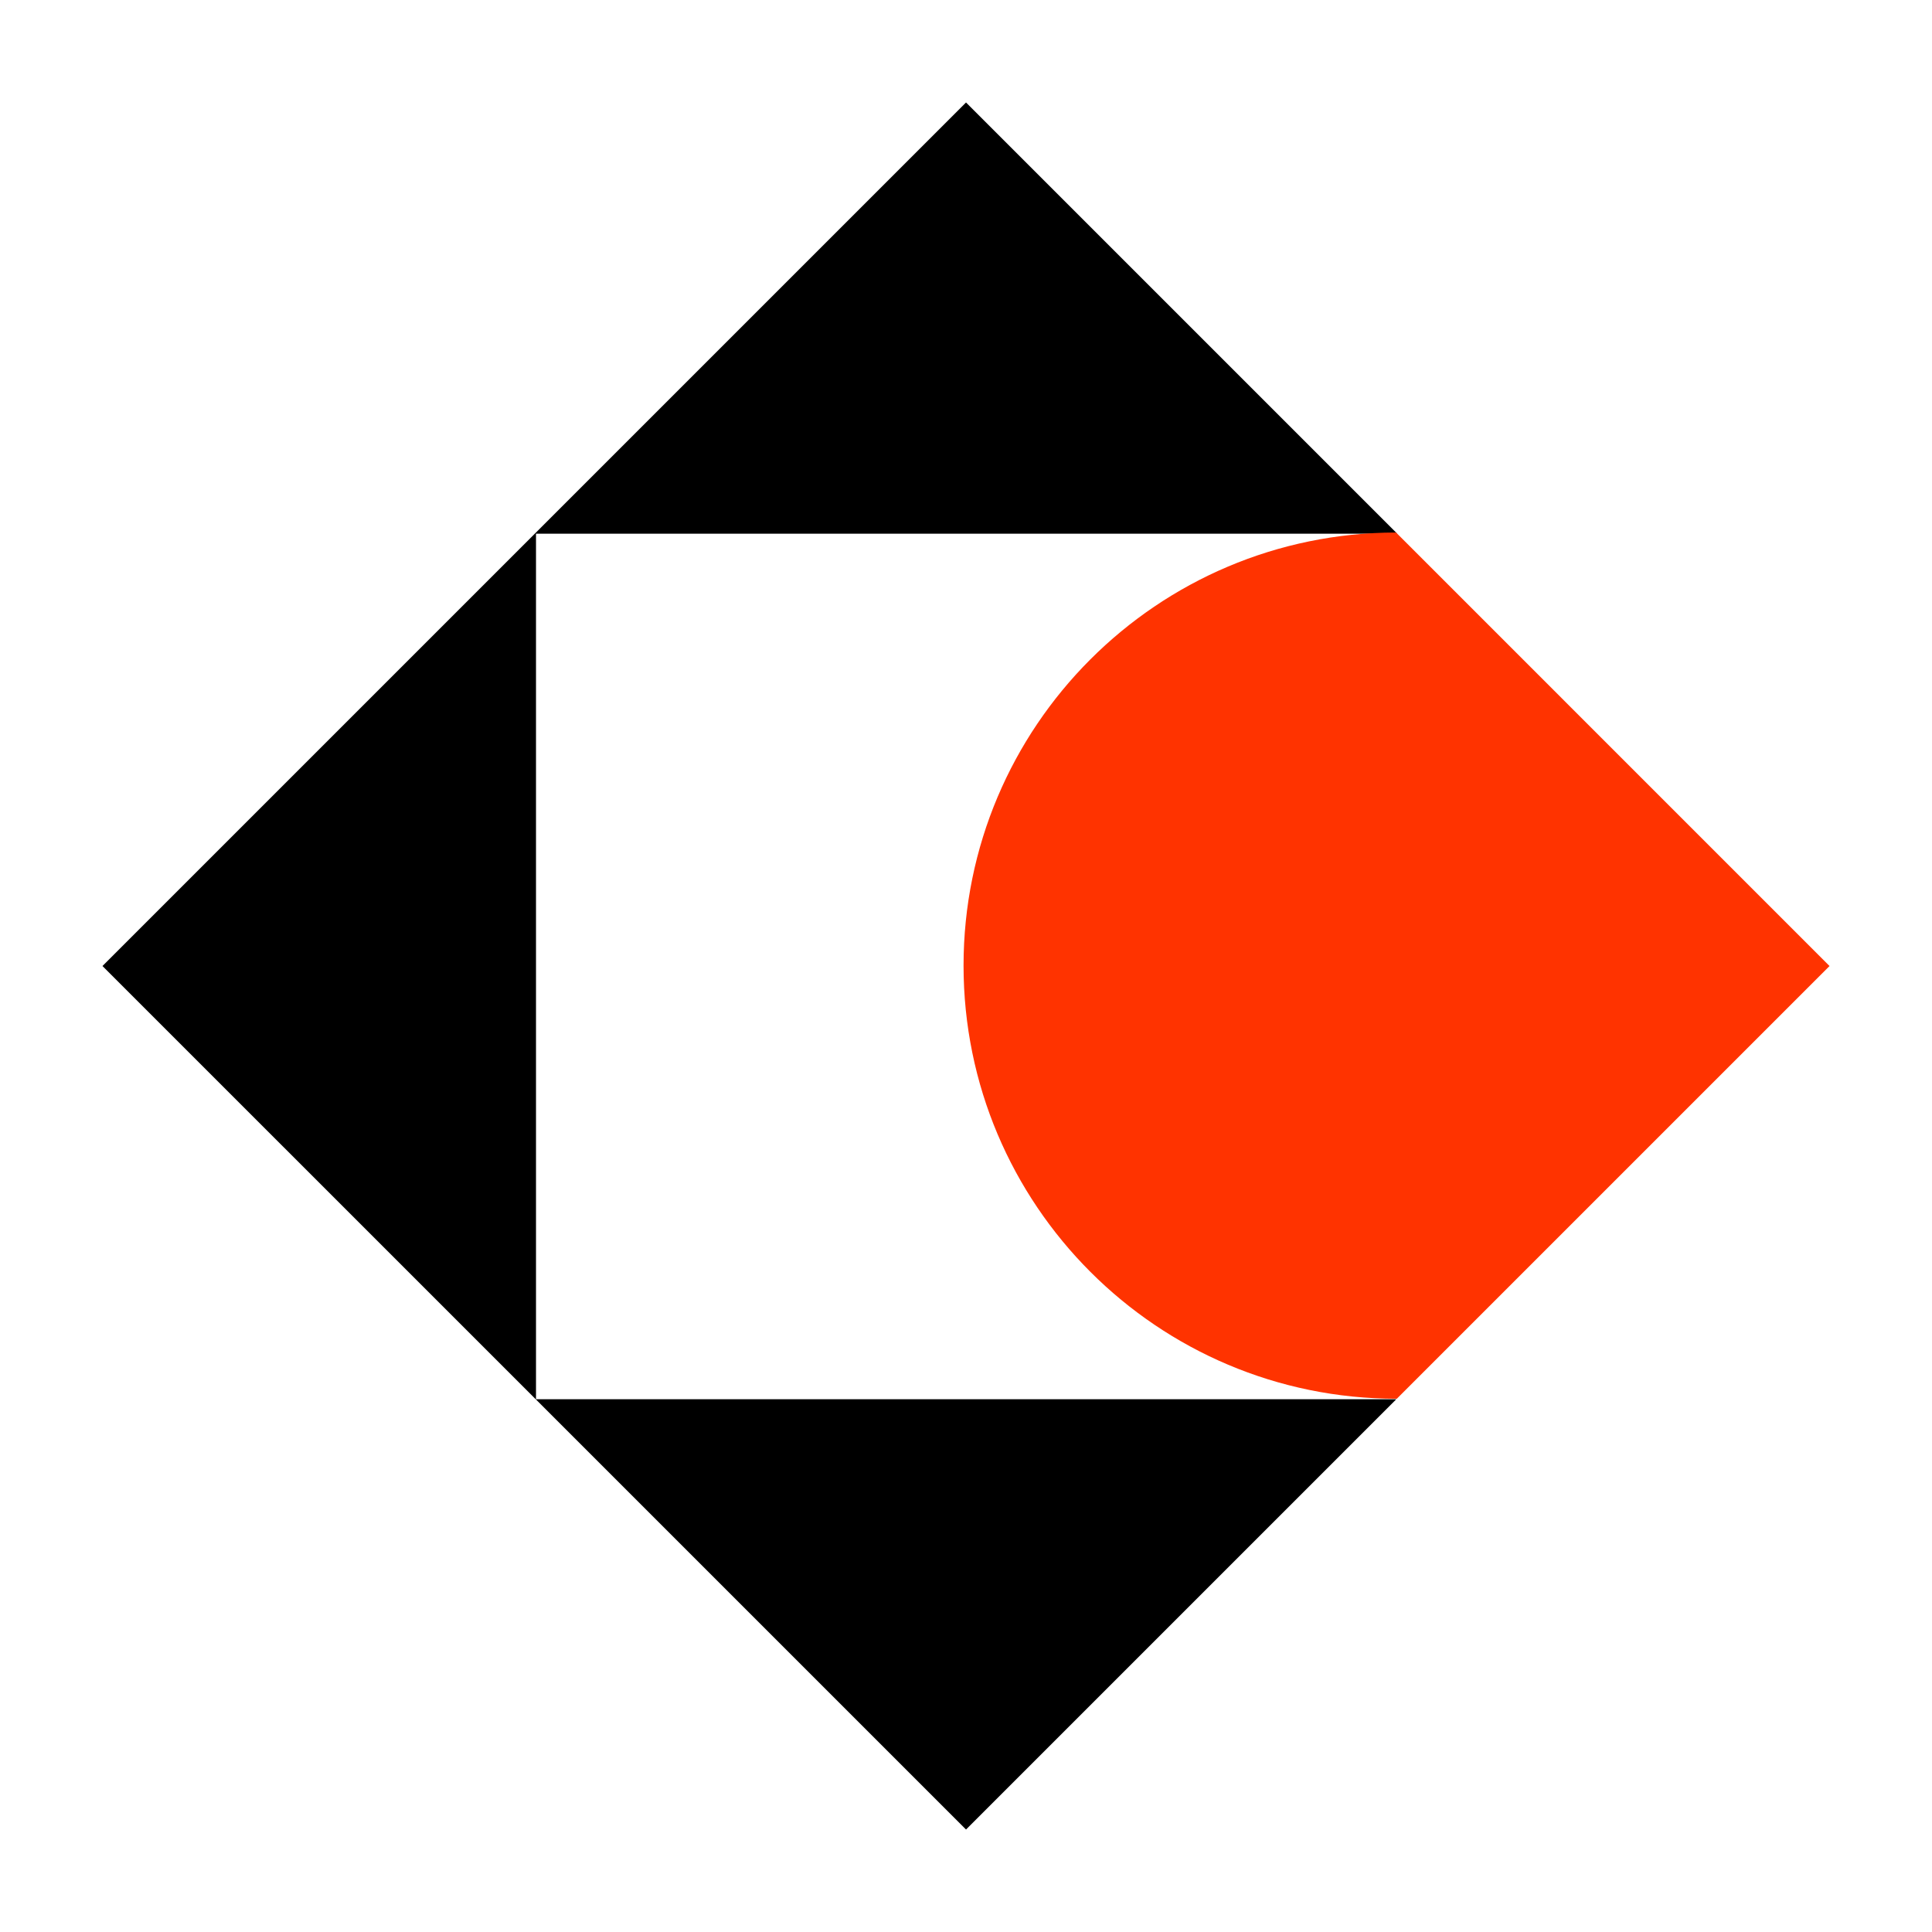
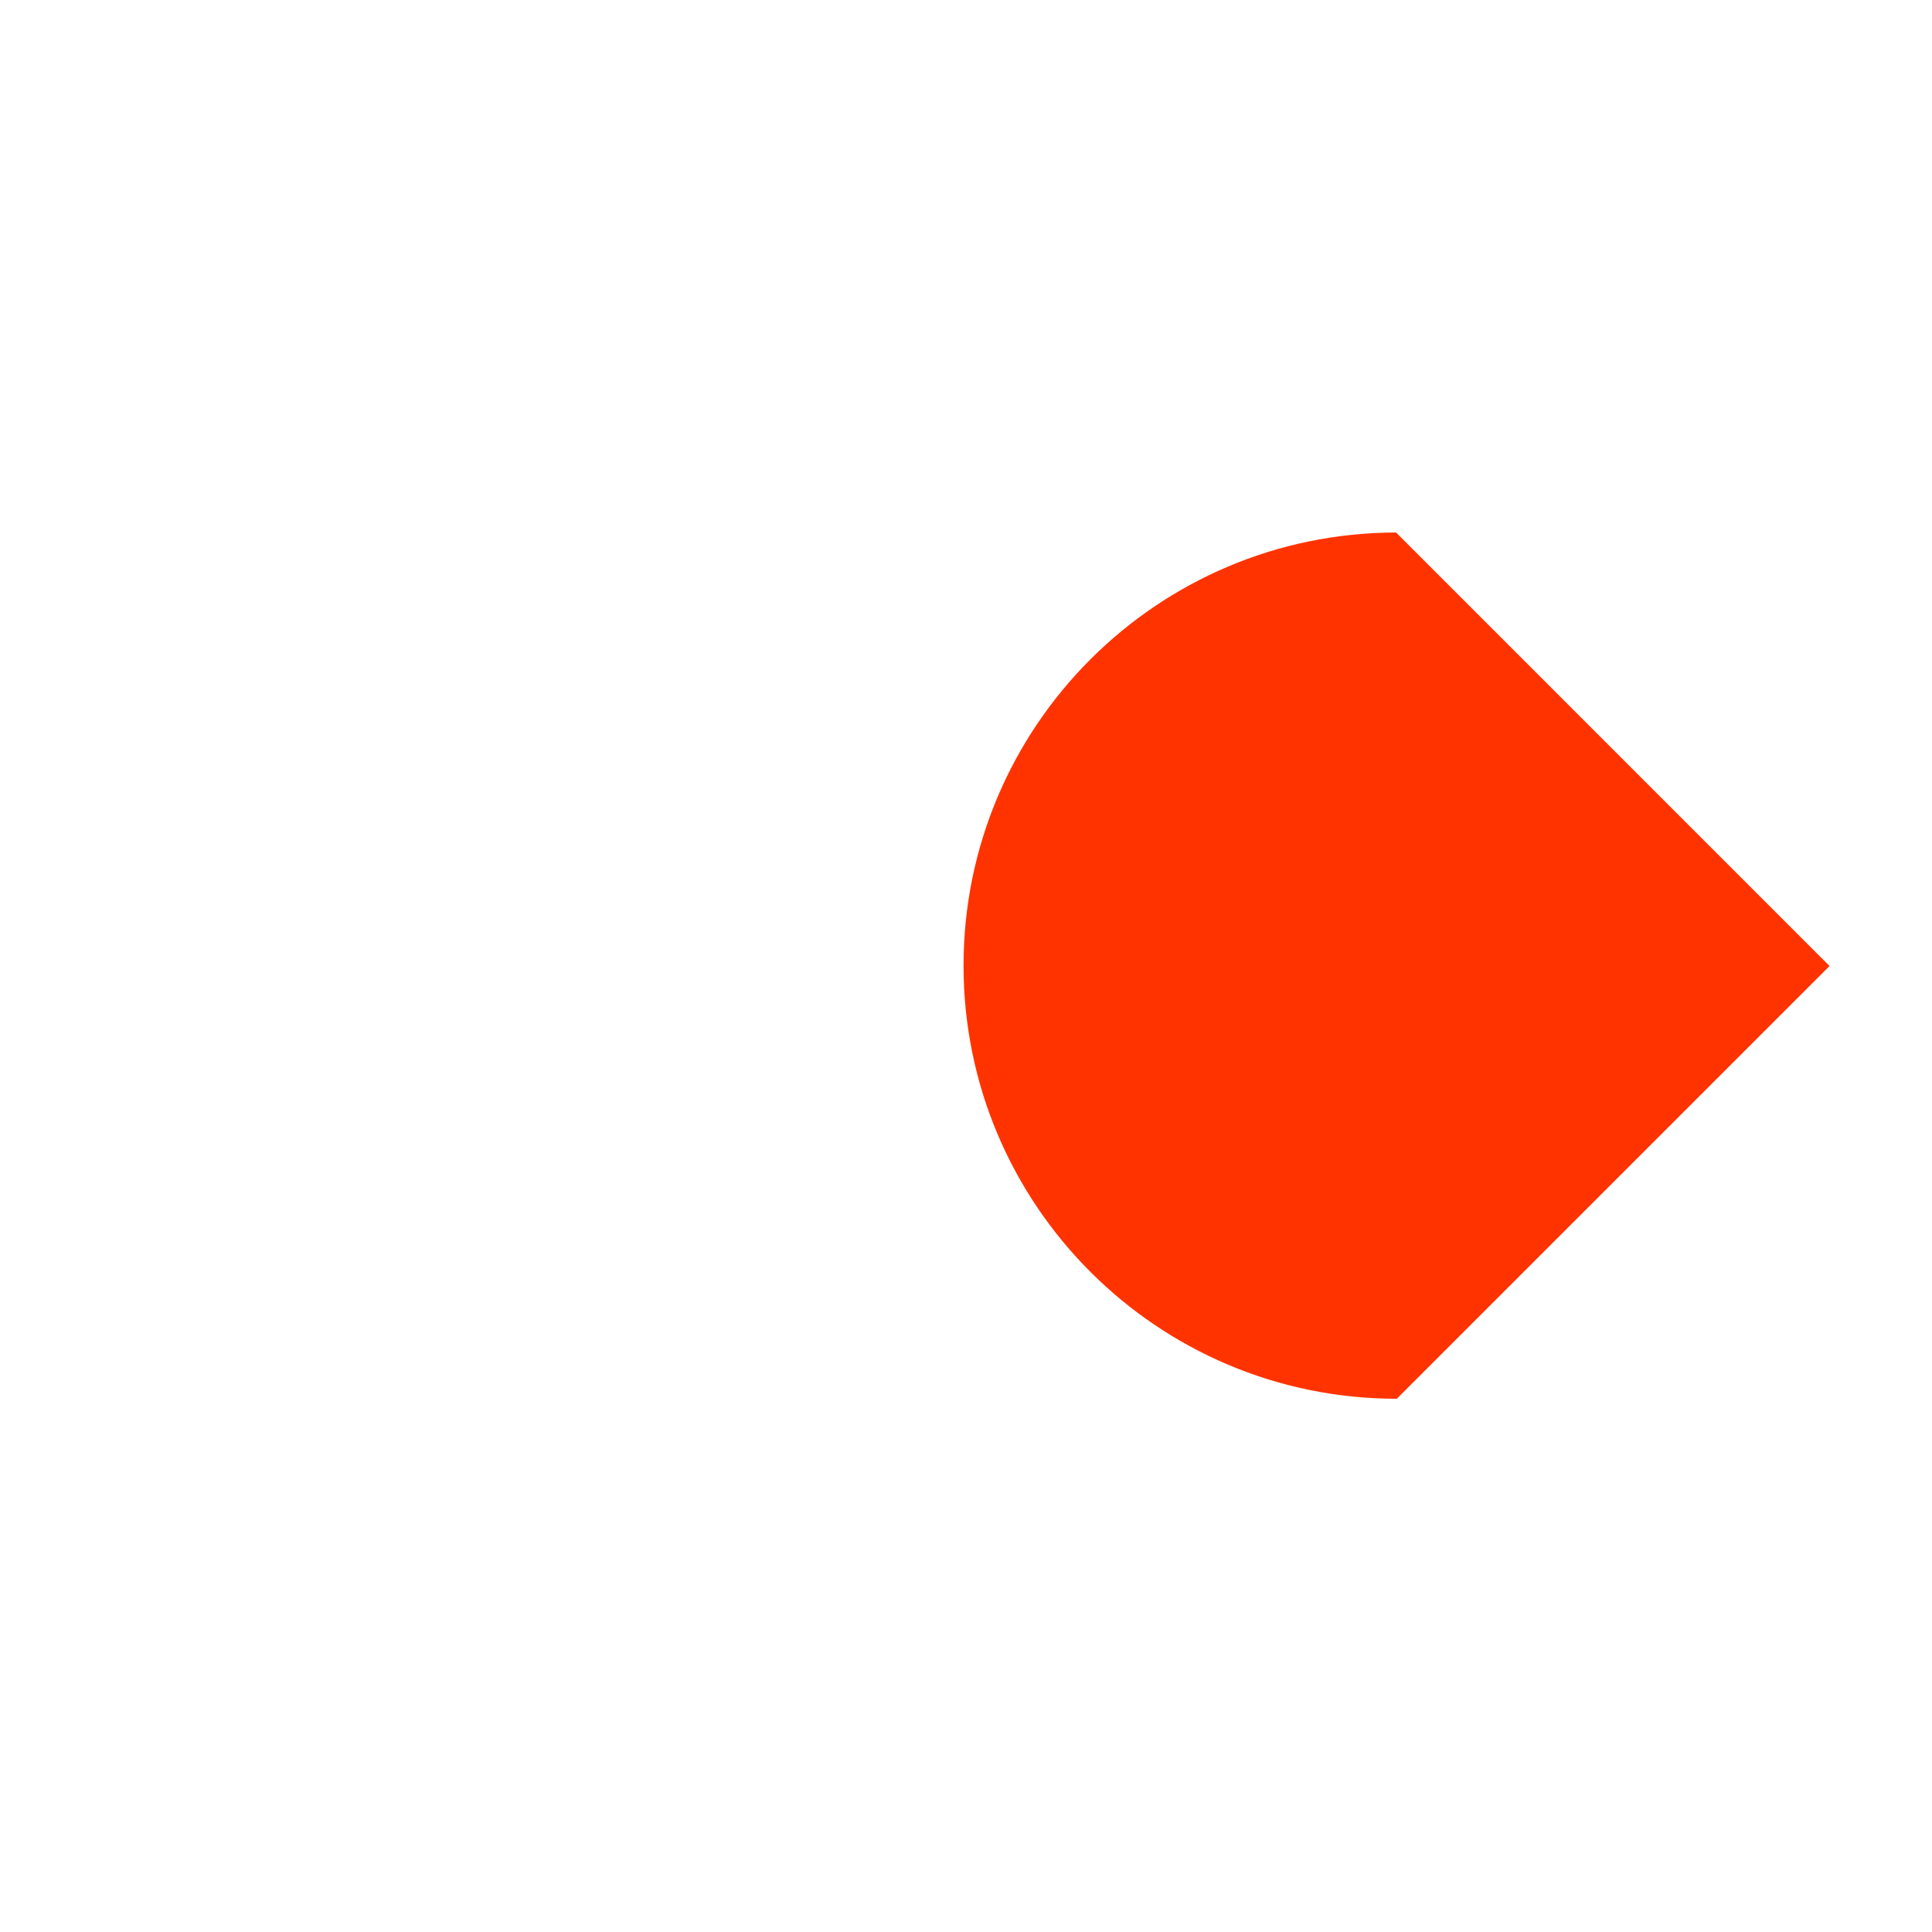
<svg xmlns="http://www.w3.org/2000/svg" version="1.1" id="kanoya" x="0px" y="0px" width="256px" height="256px" viewBox="0 0 256 256" enable-background="new 0 0 256 256" xml:space="preserve">
  <rect x="0" fill="#FFFFFF" width="256" height="256" />
  <g>
-     <polygon points="71.023,185.409 71.023,70.72 185.142,70.72 128.002,13.58 13.578,128.001 128.002,242.421 185.015,185.409  " />
-     <path fill="#FF3300" d="M184.984,70.561c-31.656,0.044-57.309,25.717-57.309,57.385c0,31.695,25.694,57.396,57.388,57.396   c0.01,0,0.018-0.004,0.024-0.004l57.335-57.335L184.984,70.561z" />
+     <path fill="#FF3300" d="M184.984,70.561c-31.656,0.044-57.309,25.717-57.309,57.385c0,31.695,25.694,57.396,57.388,57.396   c0.01,0,0.018-0.004,0.024-0.004l57.335-57.335z" />
  </g>
</svg>